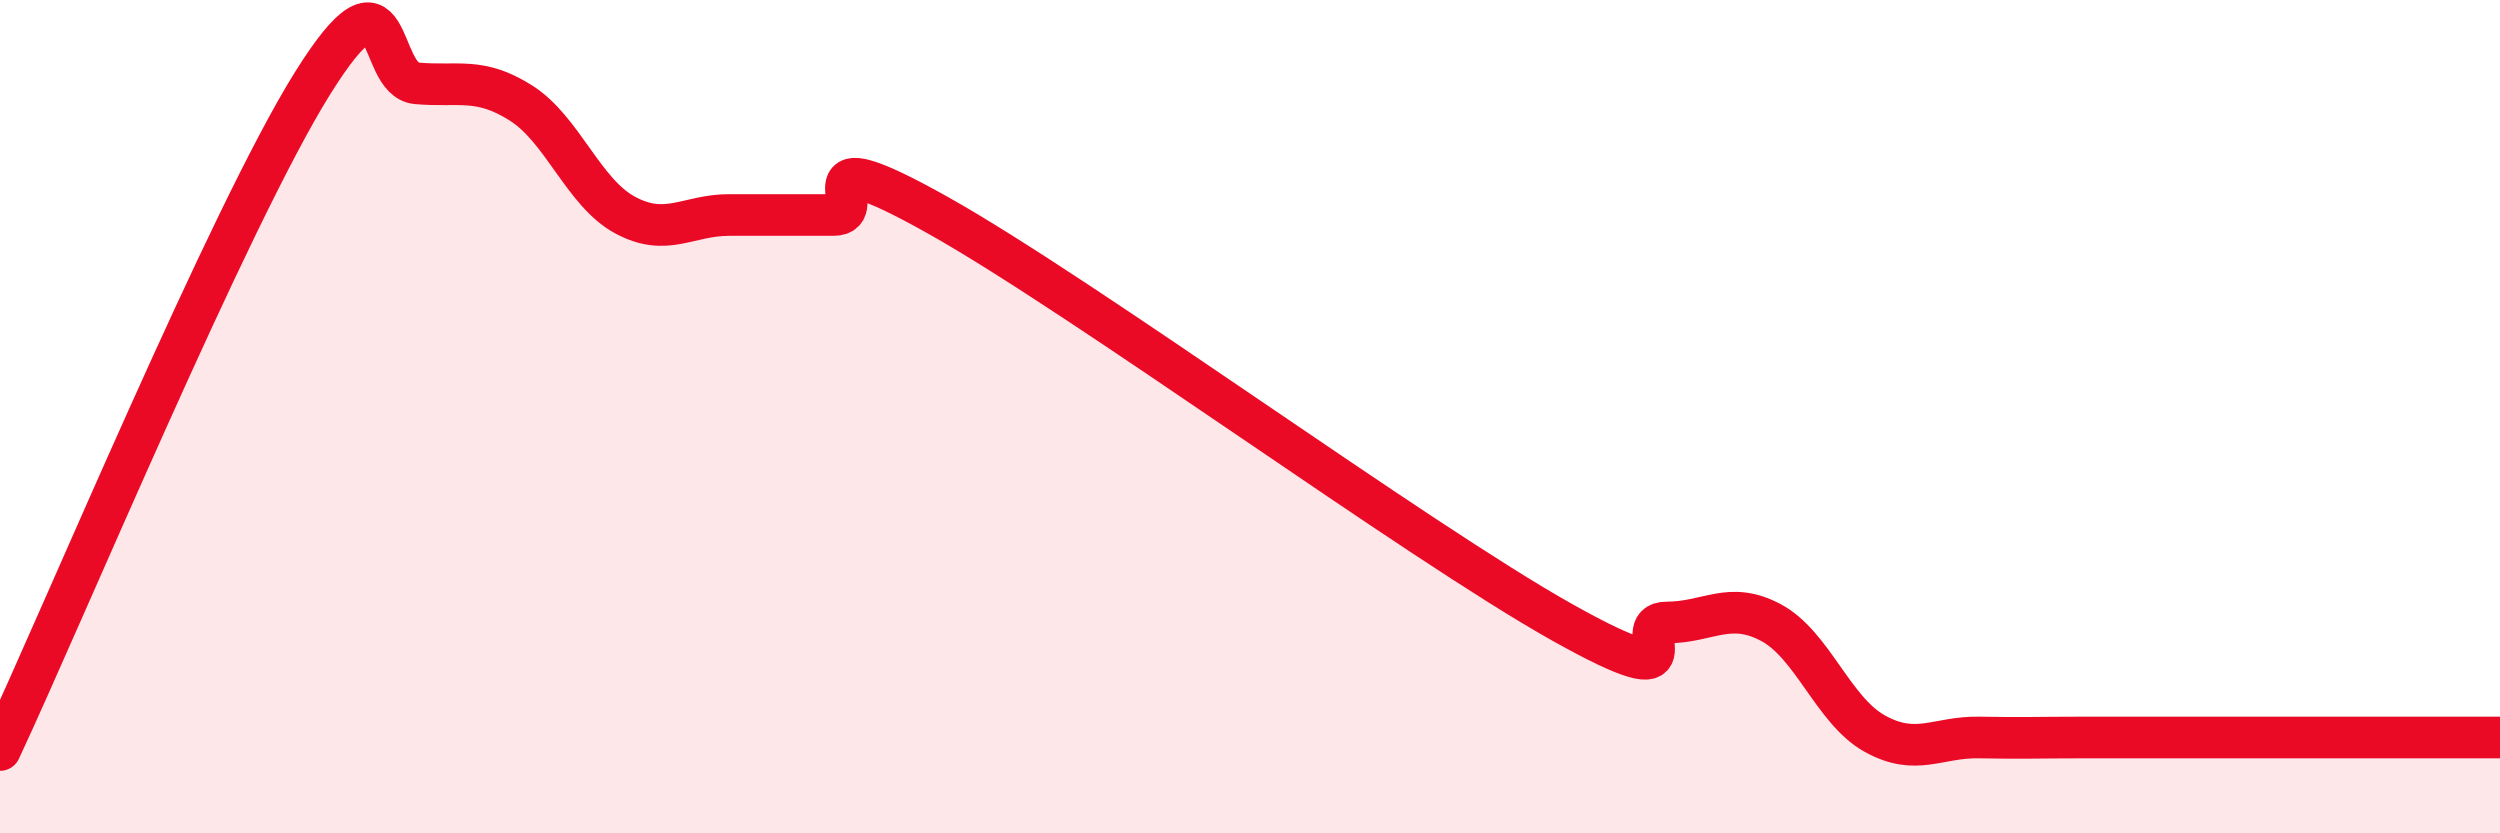
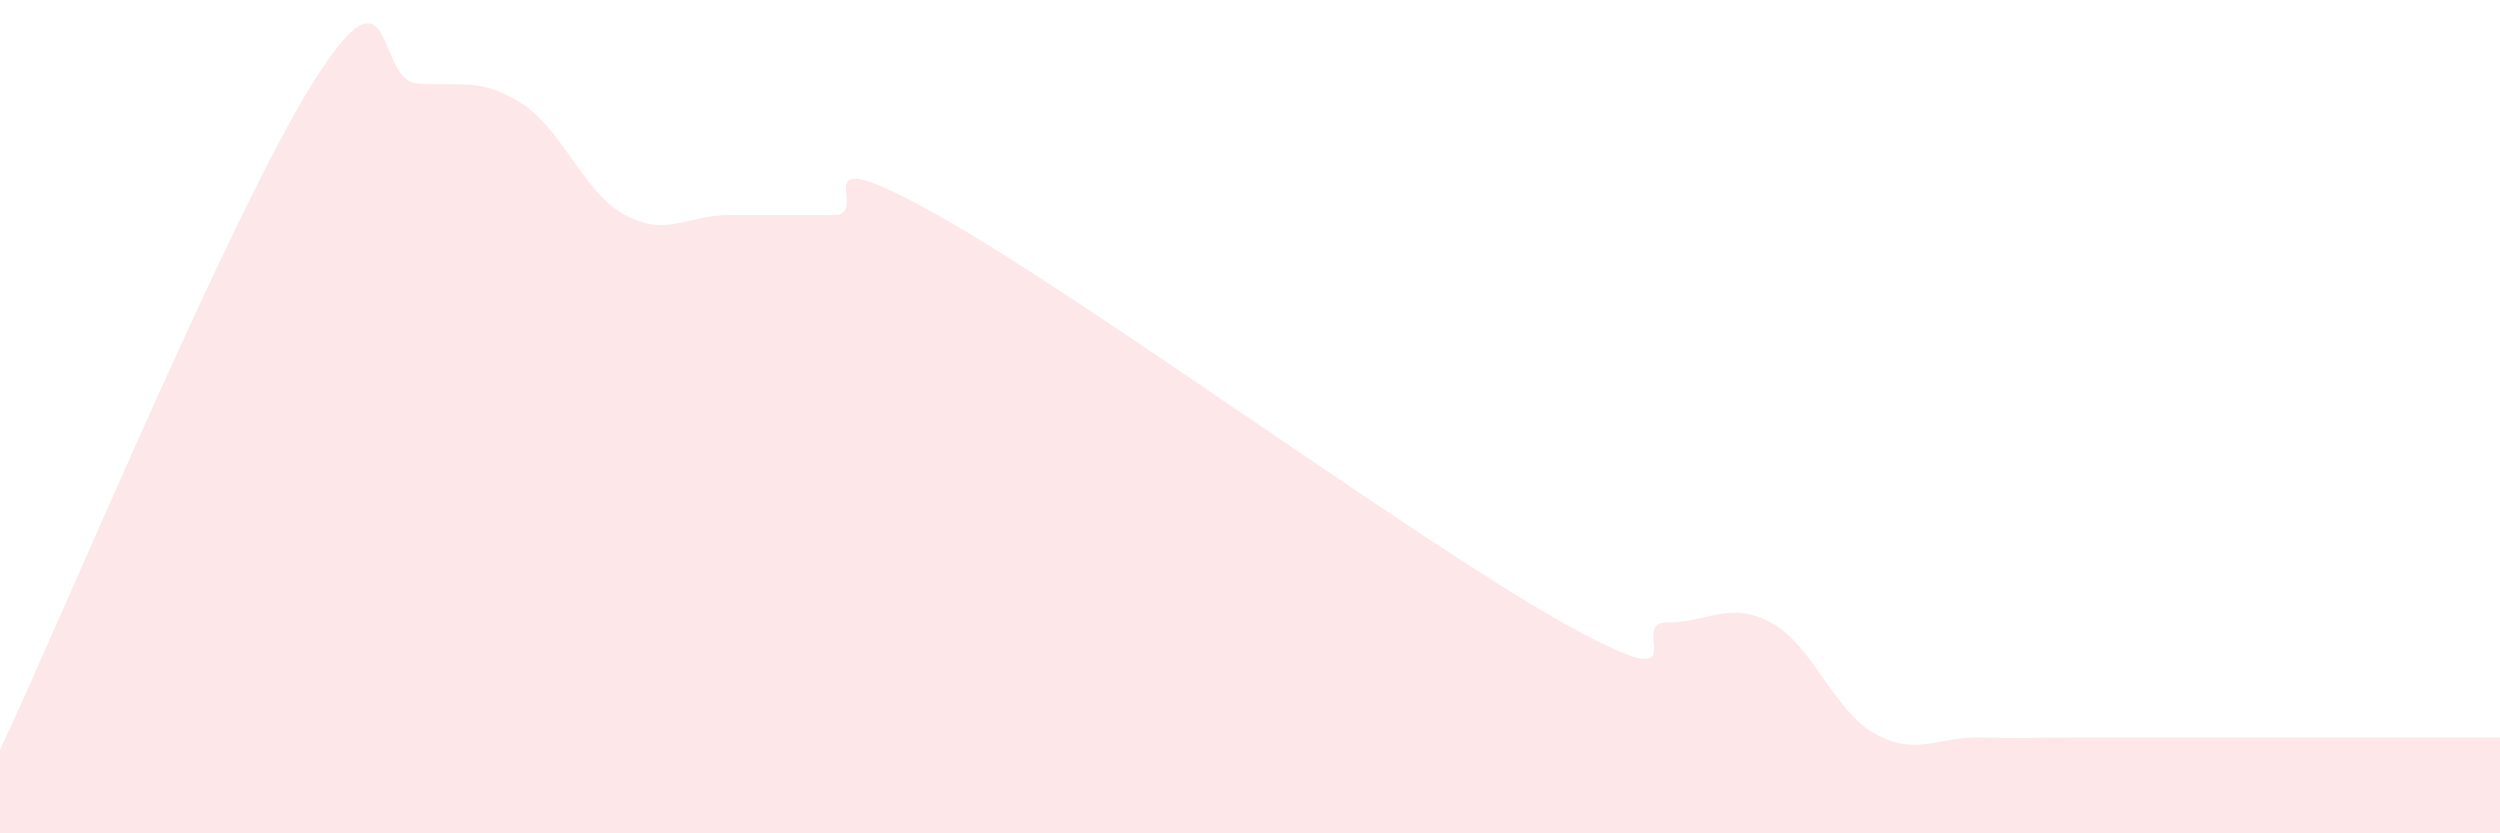
<svg xmlns="http://www.w3.org/2000/svg" width="60" height="20" viewBox="0 0 60 20">
  <path d="M 0,18 C 1.5,14.8 5.5,5.2 7.5,2 C 9.5,-1.2 9,1.91 10,2 C 11,2.09 11.5,1.84 12.5,2.47 C 13.5,3.1 14,4.62 15,5.16 C 16,5.7 16.5,5.16 17.5,5.16 C 18.5,5.16 19,5.16 20,5.16 C 21,5.16 19,3.2 22.5,5.16 C 26,7.12 34,12.98 37.5,14.94 C 41,16.9 39,14.94 40,14.94 C 41,14.94 41.5,14.41 42.5,14.94 C 43.5,15.47 44,17.06 45,17.61 C 46,18.16 46.5,17.68 47.5,17.7 C 48.5,17.72 49,17.7 50,17.7 C 51,17.7 51.5,17.7 52.5,17.7 C 53.5,17.7 53.5,17.7 55,17.7 C 56.5,17.7 59,17.7 60,17.7L60 20L0 20Z" fill="#EB0A25" opacity="0.1" stroke-linecap="round" stroke-linejoin="round" />
-   <path d="M 0,18 C 1.5,14.8 5.5,5.2 7.5,2 C 9.5,-1.2 9,1.91 10,2 C 11,2.09 11.5,1.84 12.5,2.47 C 13.5,3.1 14,4.62 15,5.16 C 16,5.7 16.5,5.16 17.5,5.16 C 18.5,5.16 19,5.16 20,5.16 C 21,5.16 19,3.2 22.5,5.16 C 26,7.12 34,12.98 37.5,14.94 C 41,16.9 39,14.94 40,14.94 C 41,14.94 41.5,14.41 42.5,14.94 C 43.5,15.47 44,17.06 45,17.61 C 46,18.16 46.5,17.68 47.5,17.7 C 48.5,17.72 49,17.7 50,17.7 C 51,17.7 51.5,17.7 52.5,17.7 C 53.5,17.7 53.5,17.7 55,17.7 C 56.5,17.7 59,17.7 60,17.7" stroke="#EB0A25" stroke-width="1" fill="none" stroke-linecap="round" stroke-linejoin="round" />
</svg>